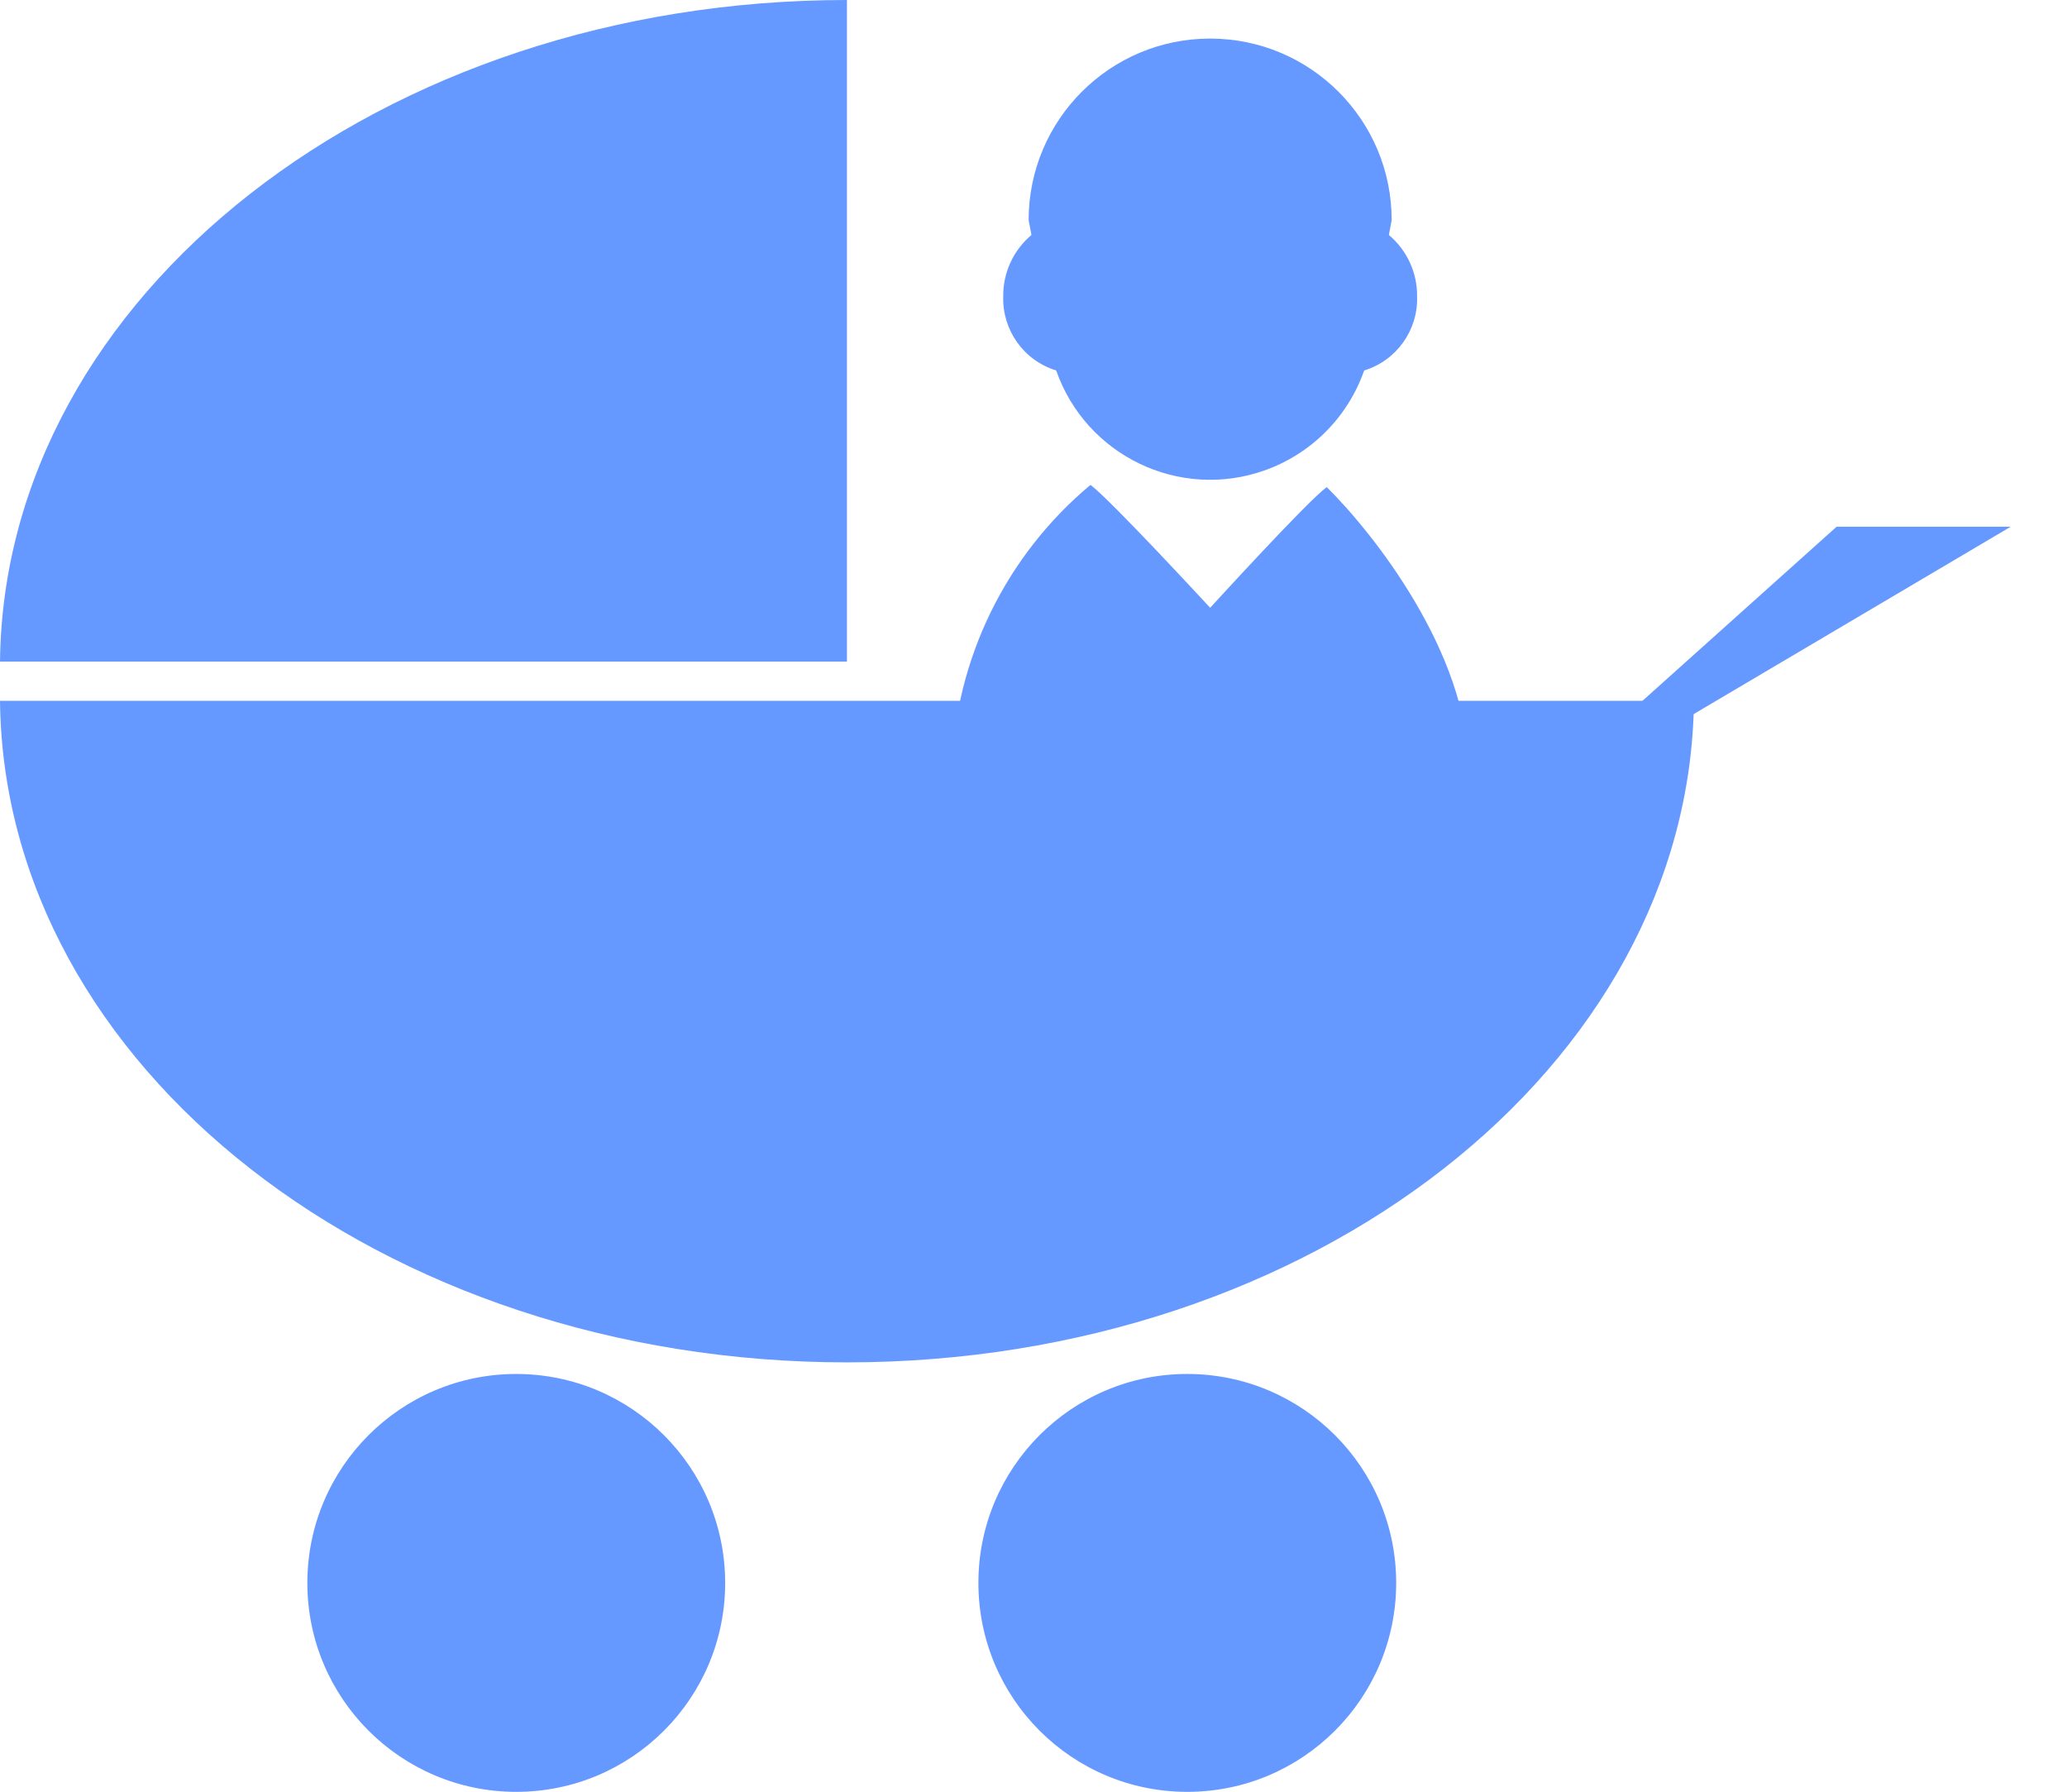
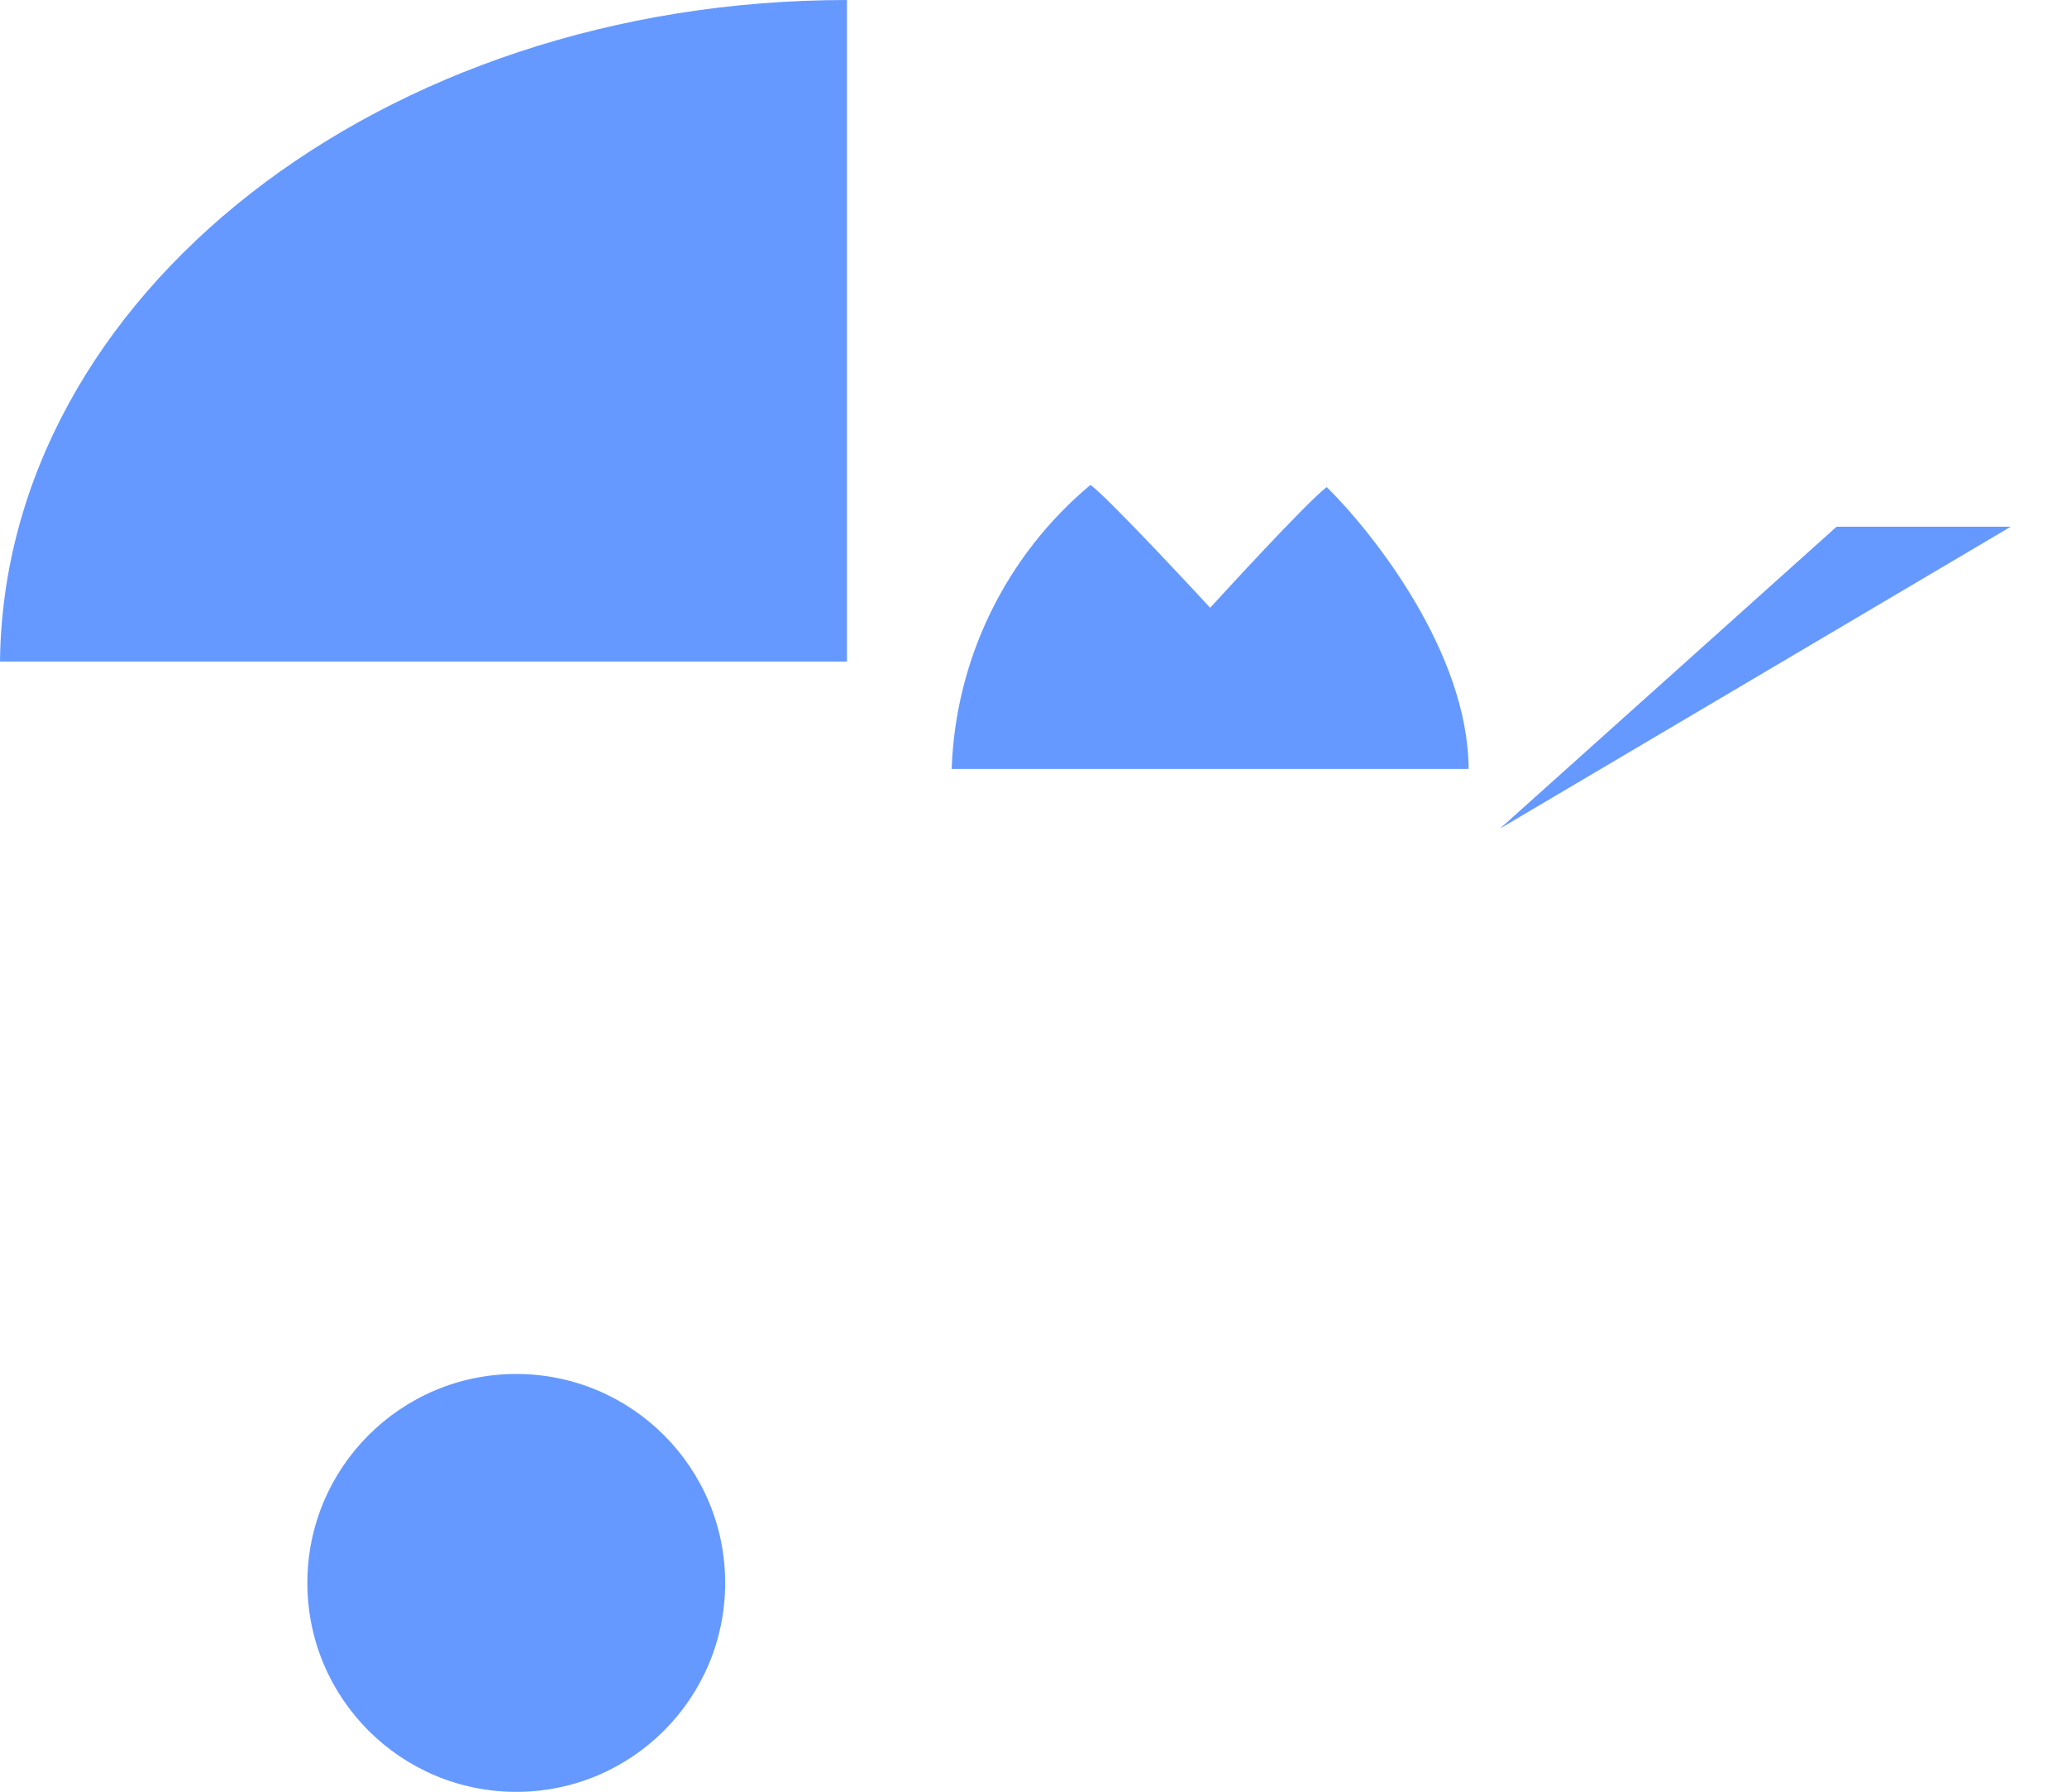
<svg xmlns="http://www.w3.org/2000/svg" version="1.1" id="レイヤー_1" x="0px" y="0px" width="63.66px" height="55.178px" viewBox="0 0 63.66 55.178" enable-background="new 0 0 63.66 55.178" xml:space="preserve">
  <title>アセット 7</title>
  <g id="レイヤー_2">
    <g id="レイヤー_1-2">
      <g>
-         <path fill="#6699FF" d="M0,21.58c0.123,11.268,11.752,20.371,26.085,20.371c14.334,0,25.963-9.104,26.086-20.371H0z" />
        <path fill="#6699FF" d="M26.085,0C11.752,0,0.123,9.105,0,20.373h26.085V0z" />
        <polyline fill="#6699FF" points="46.2,25.512 56.564,16.219 61.927,16.219    " />
-         <path fill="#6699FF" d="M43,48.742c0,3.554-2.88,6.434-6.434,6.434c-3.553,0-6.433-2.88-6.433-6.434s2.88-6.434,6.433-6.434     C40.12,42.31,43,45.189,43,48.742z" />
        <path fill="#6699FF" d="M22.334,48.742c0,3.554-2.88,6.434-6.434,6.434s-6.434-2.88-6.434-6.434c0-3.553,2.88-6.433,6.433-6.434     C19.453,42.31,22.333,45.188,22.334,48.742z" />
        <g>
-           <path fill="#6699FF" d="M32.529,11.408c0.916,2.62,3.783,4,6.402,3.083c1.443-0.505,2.578-1.64,3.083-3.083      c0.995-0.305,1.663-1.239,1.63-2.279c0.009-0.729-0.311-1.424-0.869-1.893l0.086-0.455c0.002-3.088-2.5-5.592-5.588-5.593      s-5.591,2.5-5.593,5.588c0,0.001,0,0.003,0,0.005l0.087,0.455c-0.559,0.469-0.878,1.163-0.869,1.893      C30.866,10.169,31.534,11.103,32.529,11.408z" />
          <path fill="#6699FF" d="M40.863,15c-0.543,0.373-3.592,3.715-3.592,3.715s-3.119-3.379-3.687-3.783      c-2.604,2.175-4.158,5.355-4.274,8.746h15.921C45.215,20.084,42.273,16.393,40.863,15z" />
        </g>
      </g>
    </g>
  </g>
</svg>